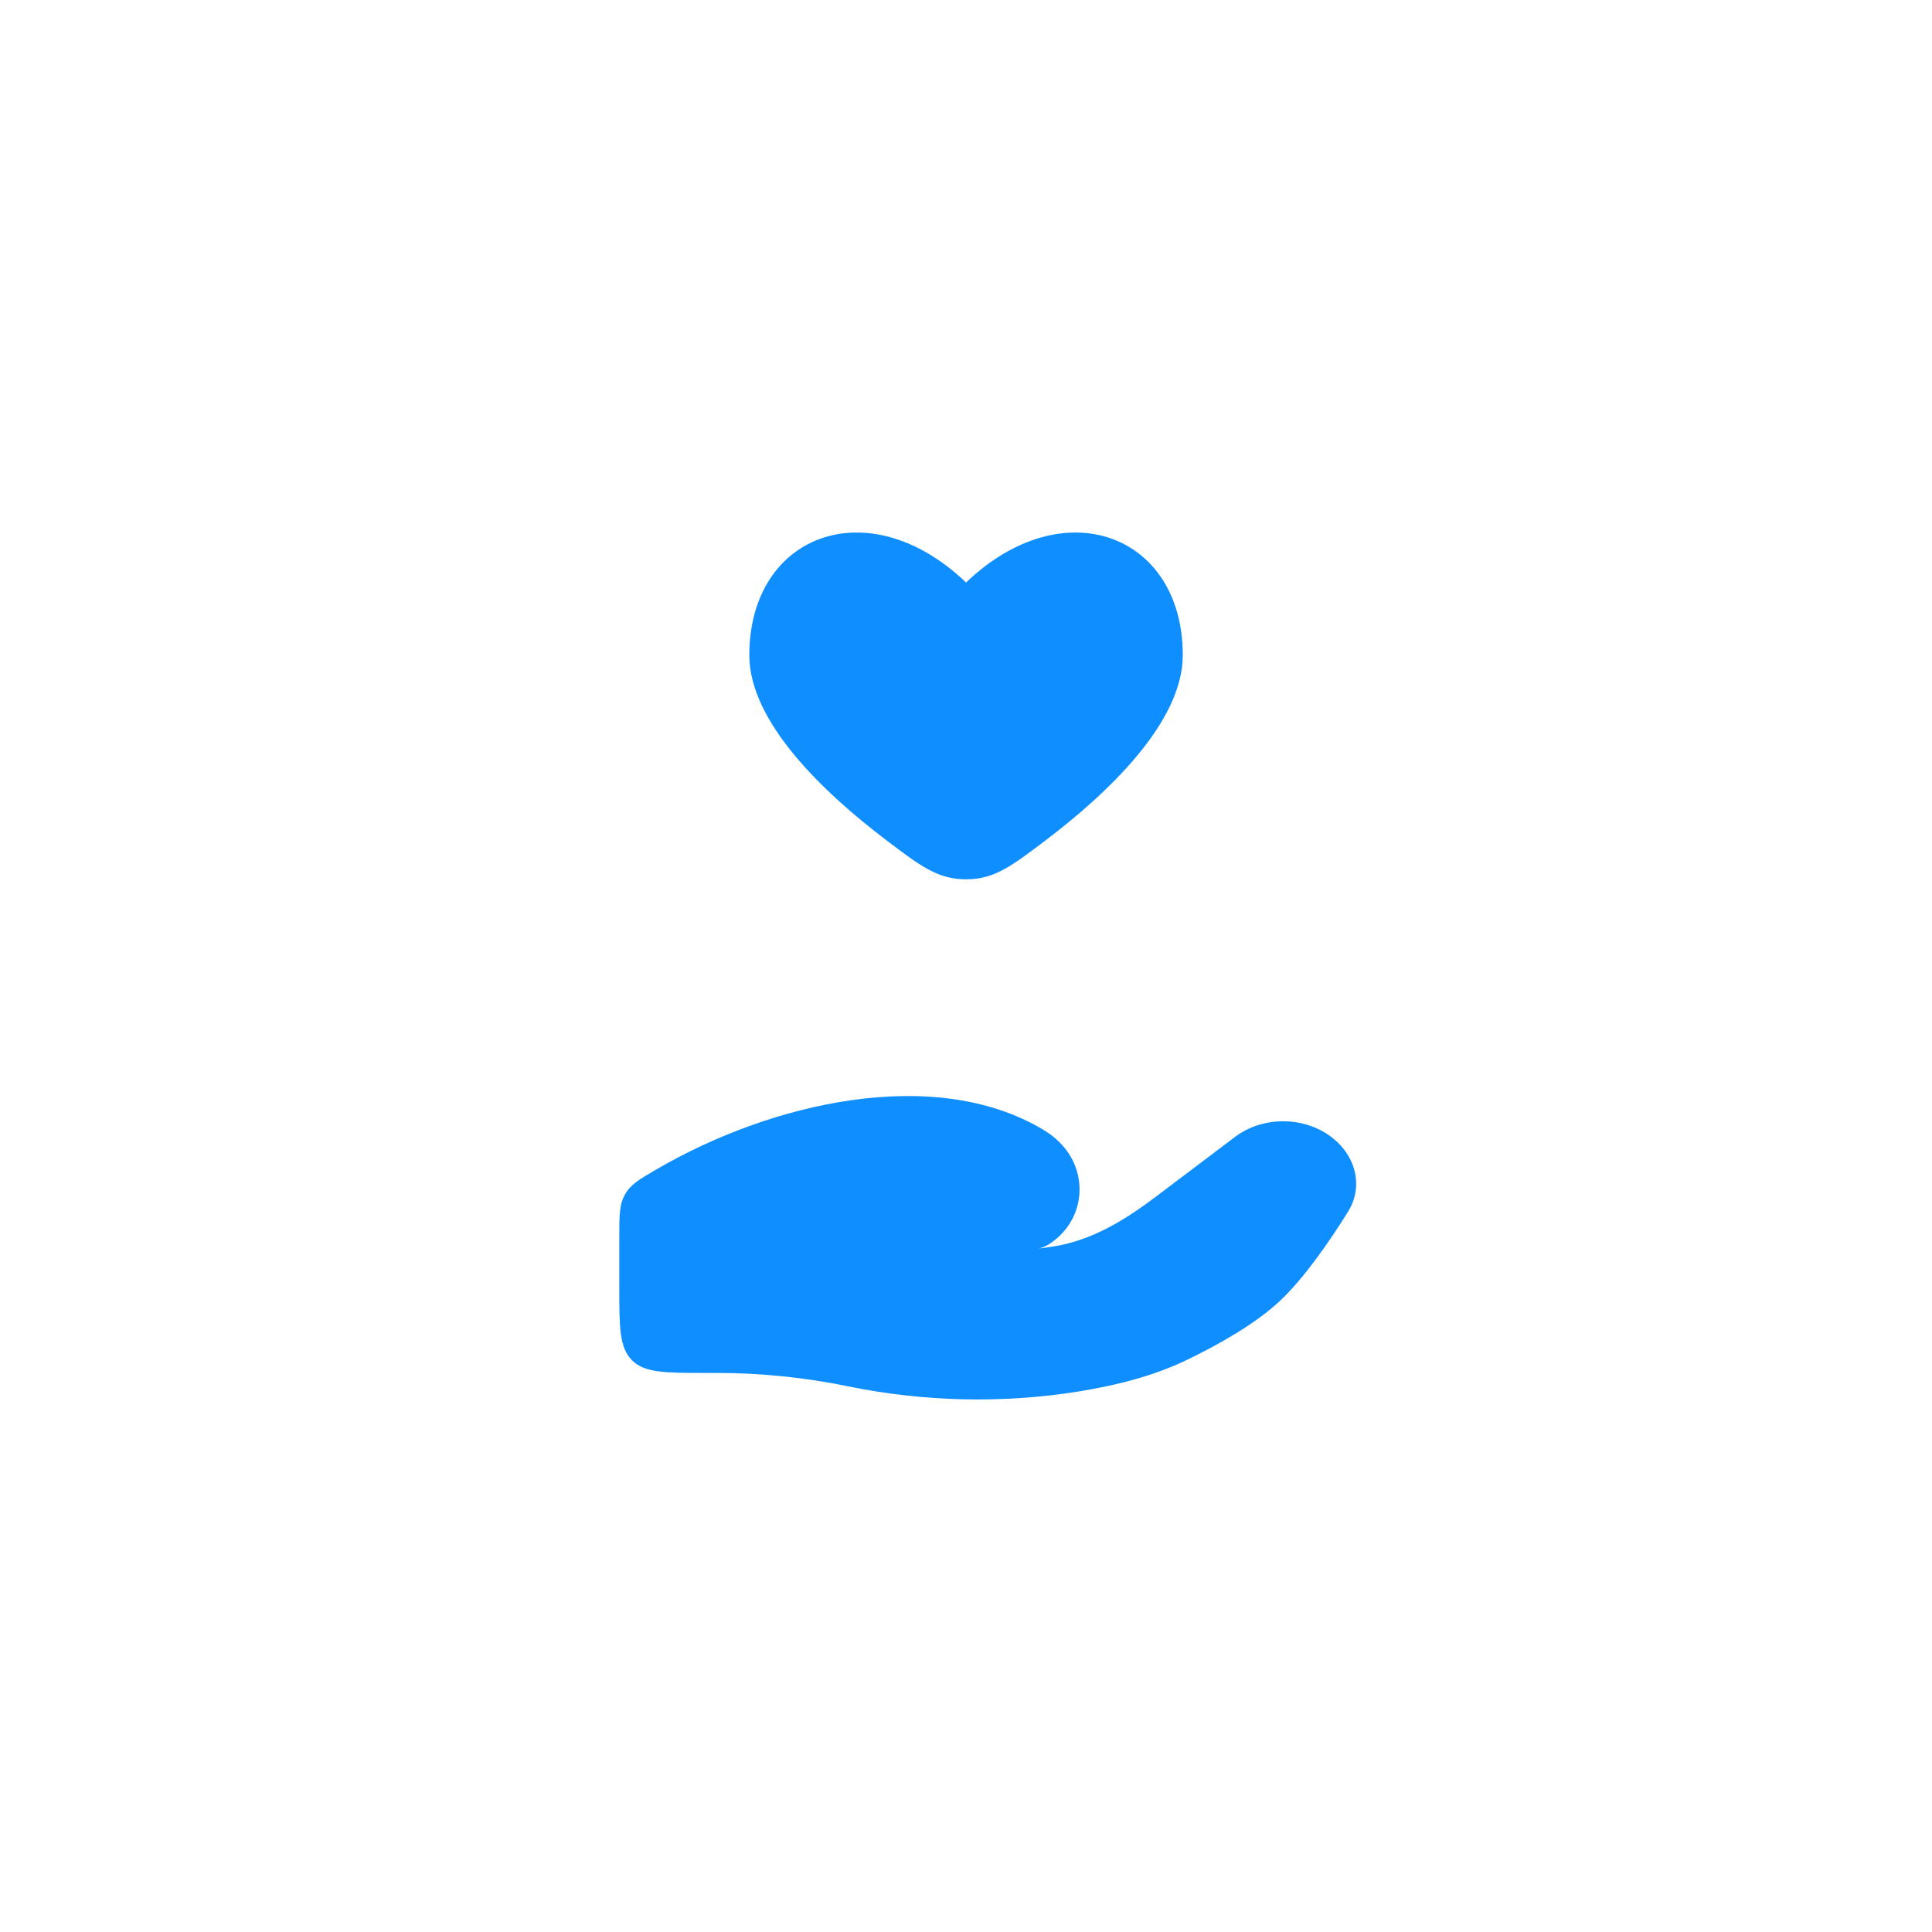
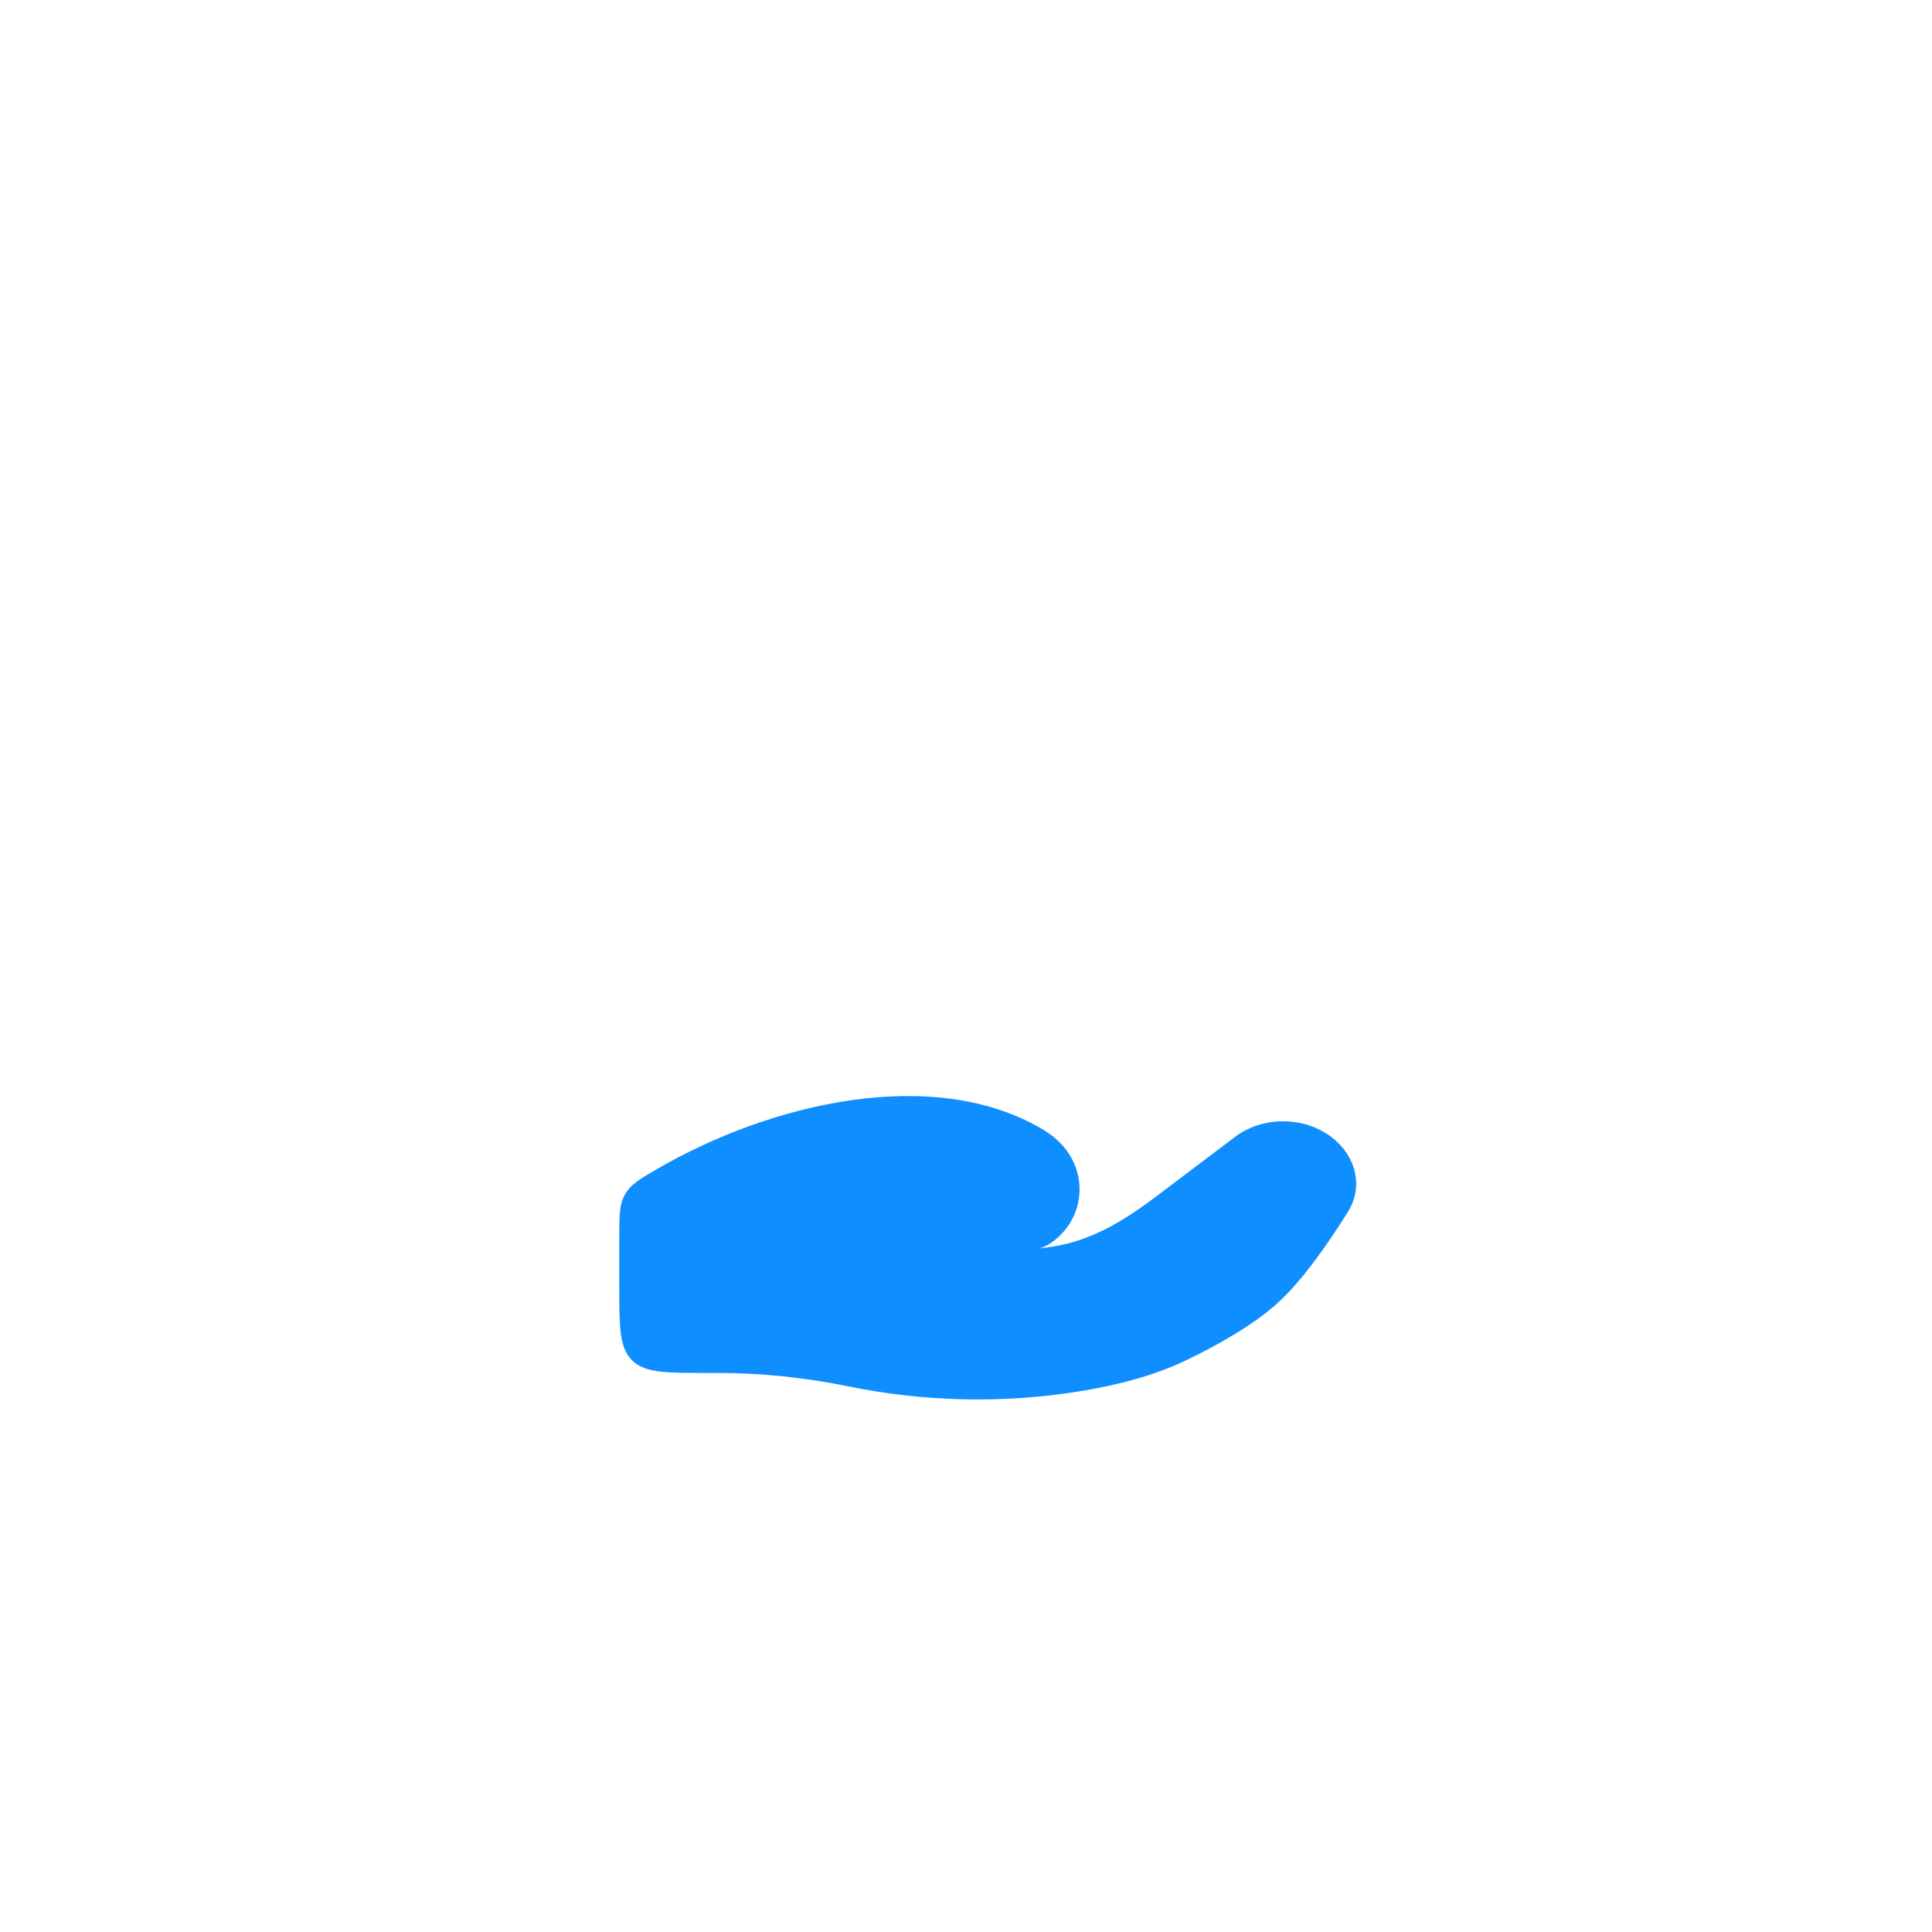
<svg xmlns="http://www.w3.org/2000/svg" width="104" height="104" viewBox="0 0 104 104" fill="none">
-   <path d="M40.336 35.269C40.336 38.88 44.363 42.685 47.685 45.209C49.55 46.625 50.482 47.334 52.003 47.334C53.523 47.334 54.455 46.625 56.32 45.209C59.642 42.685 63.669 38.88 63.669 35.269C63.669 28.758 57.252 26.328 52.003 31.357C46.753 26.328 40.336 28.758 40.336 35.269Z" fill="#0F8EFF" />
  <path d="M38.609 73.906H38.003C35.803 73.906 34.703 73.906 34.019 73.223C33.336 72.539 33.336 71.439 33.336 69.24V66.645C33.336 65.435 33.336 64.83 33.647 64.29C33.957 63.75 34.426 63.477 35.364 62.932C41.537 59.342 50.303 57.321 56.154 60.81C56.547 61.045 56.9 61.328 57.203 61.667C58.505 63.13 58.41 65.338 56.909 66.647C56.592 66.924 56.254 67.134 55.914 67.207C56.194 67.174 56.462 67.137 56.717 67.097C58.844 66.757 60.629 65.621 62.263 64.386L66.48 61.201C67.967 60.078 70.173 60.078 71.66 61.2C72.998 62.211 73.408 63.875 72.561 65.232C71.575 66.814 70.184 68.837 68.849 70.074C67.512 71.312 65.522 72.418 63.897 73.202C62.097 74.071 60.108 74.571 58.086 74.899C53.983 75.563 49.708 75.461 45.647 74.625C43.352 74.152 40.968 73.906 38.609 73.906Z" fill="#0F8EFF" />
</svg>